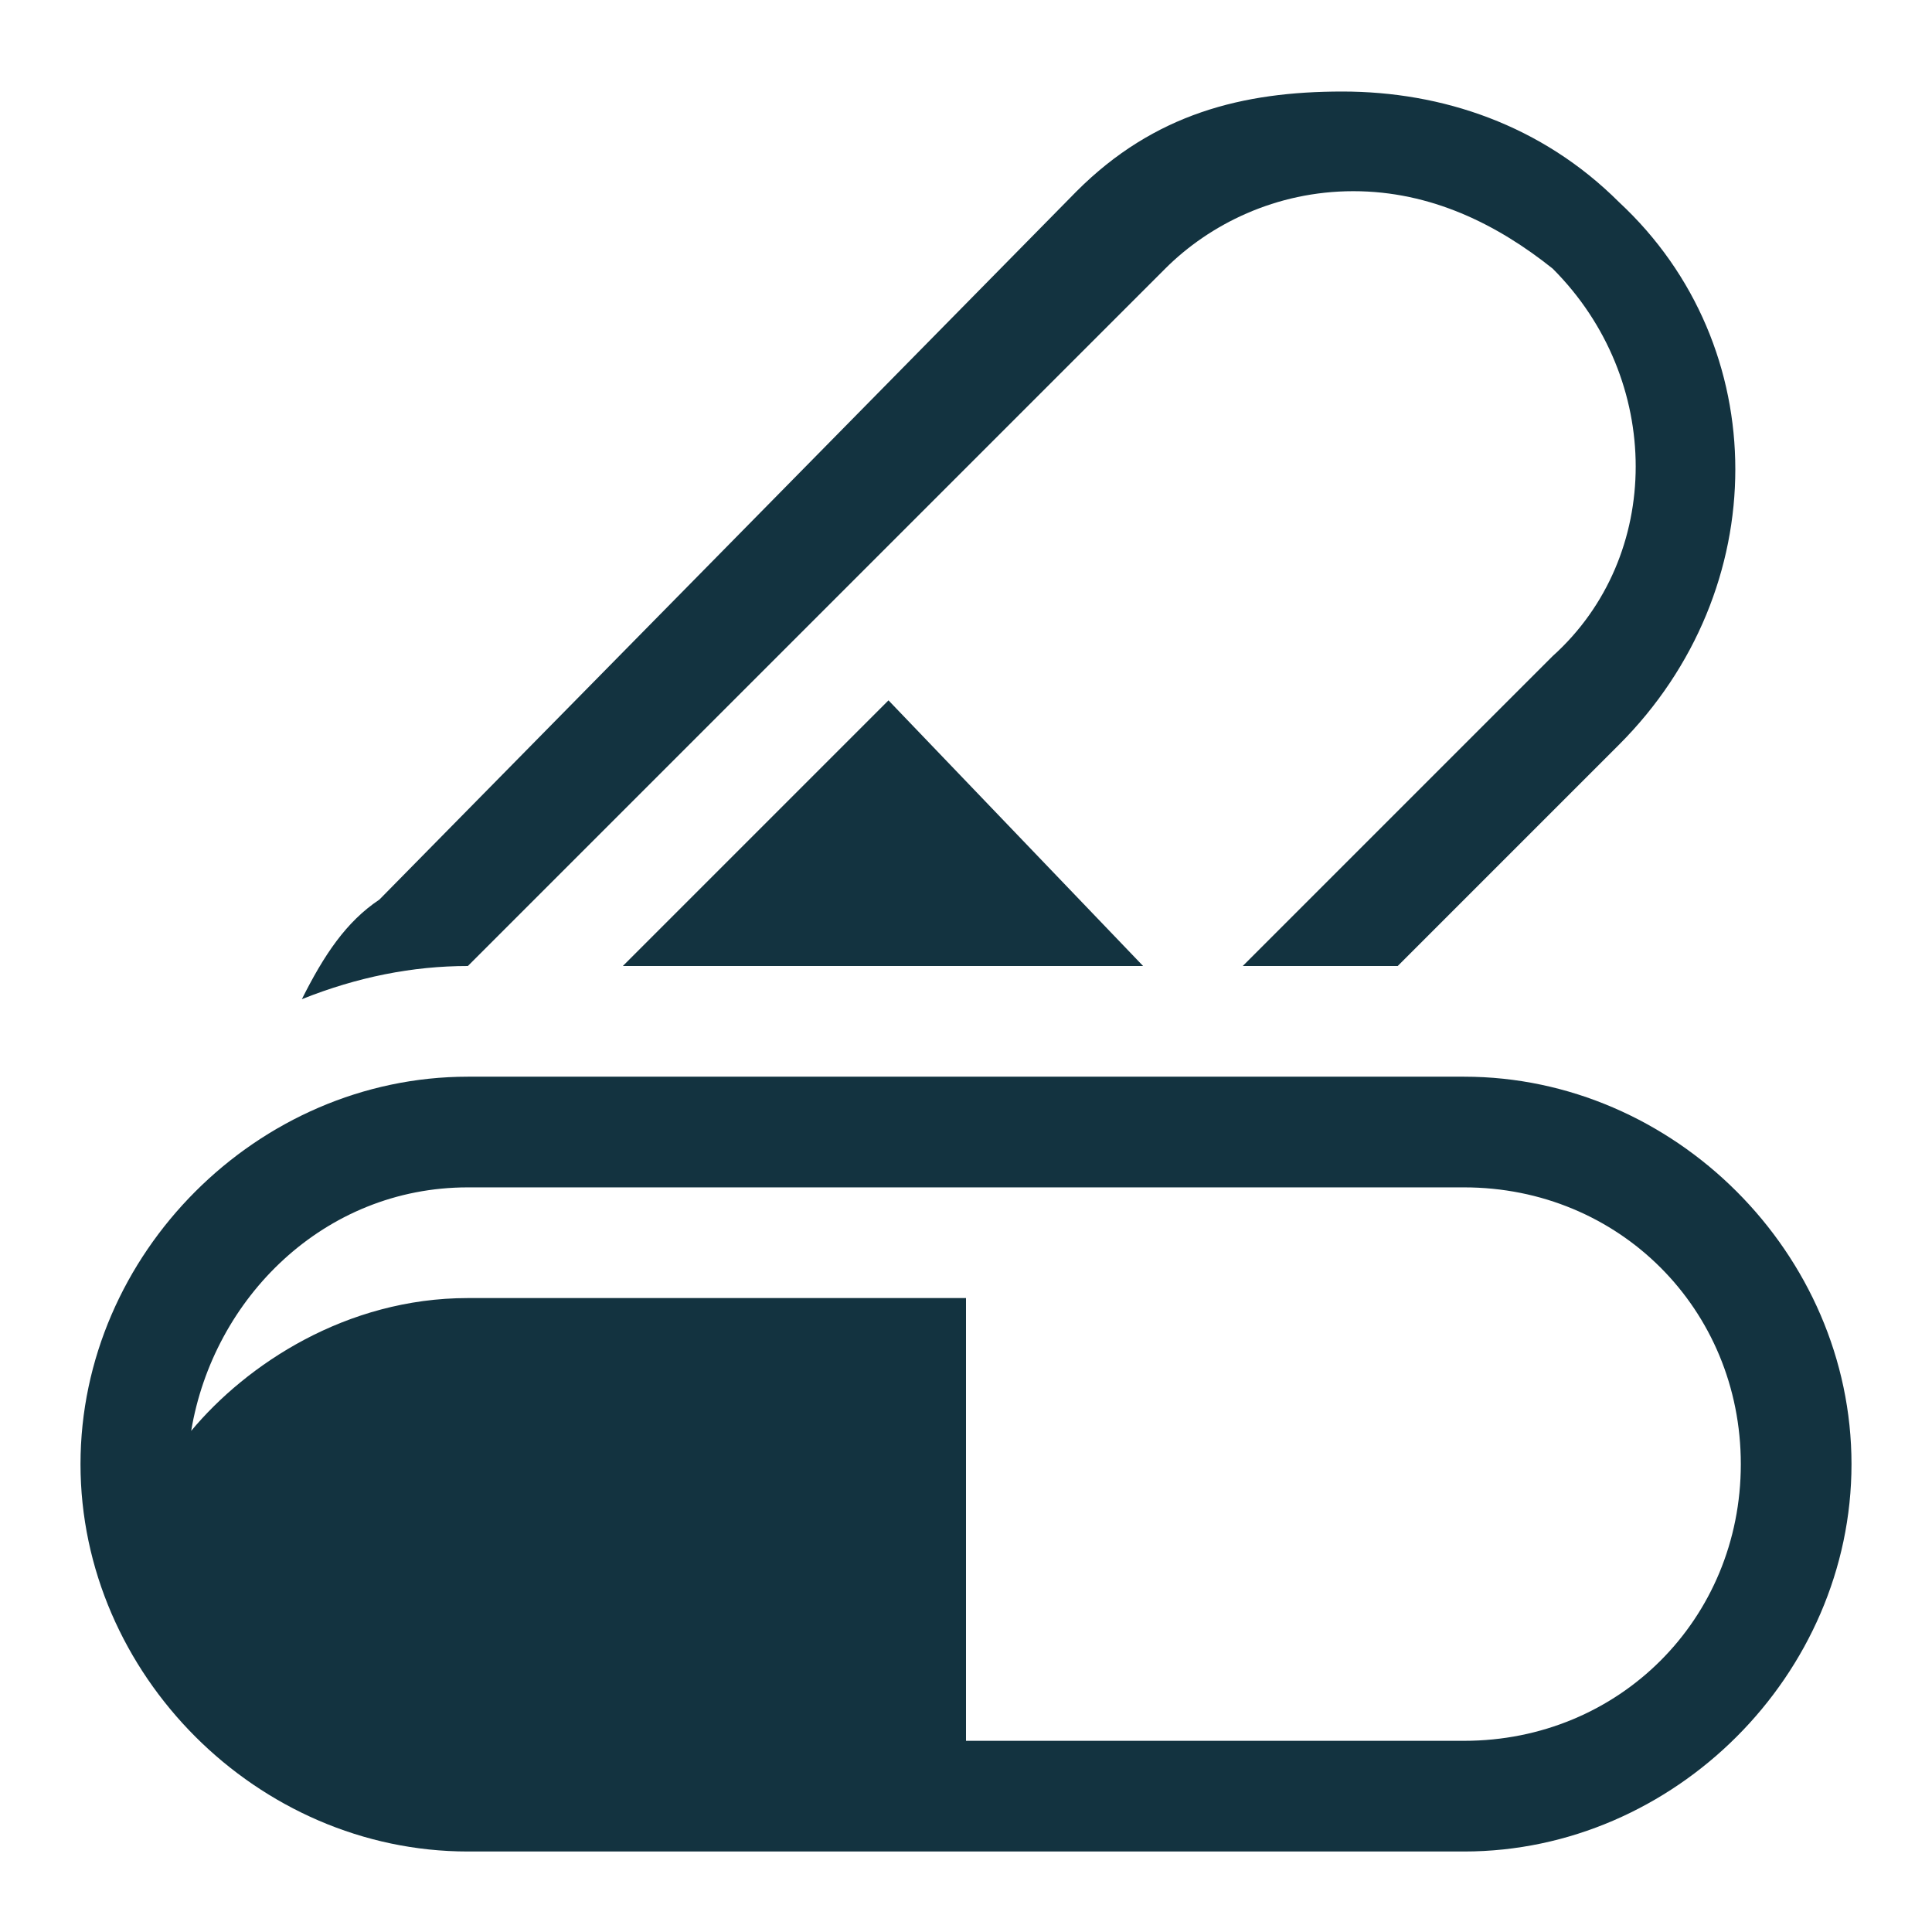
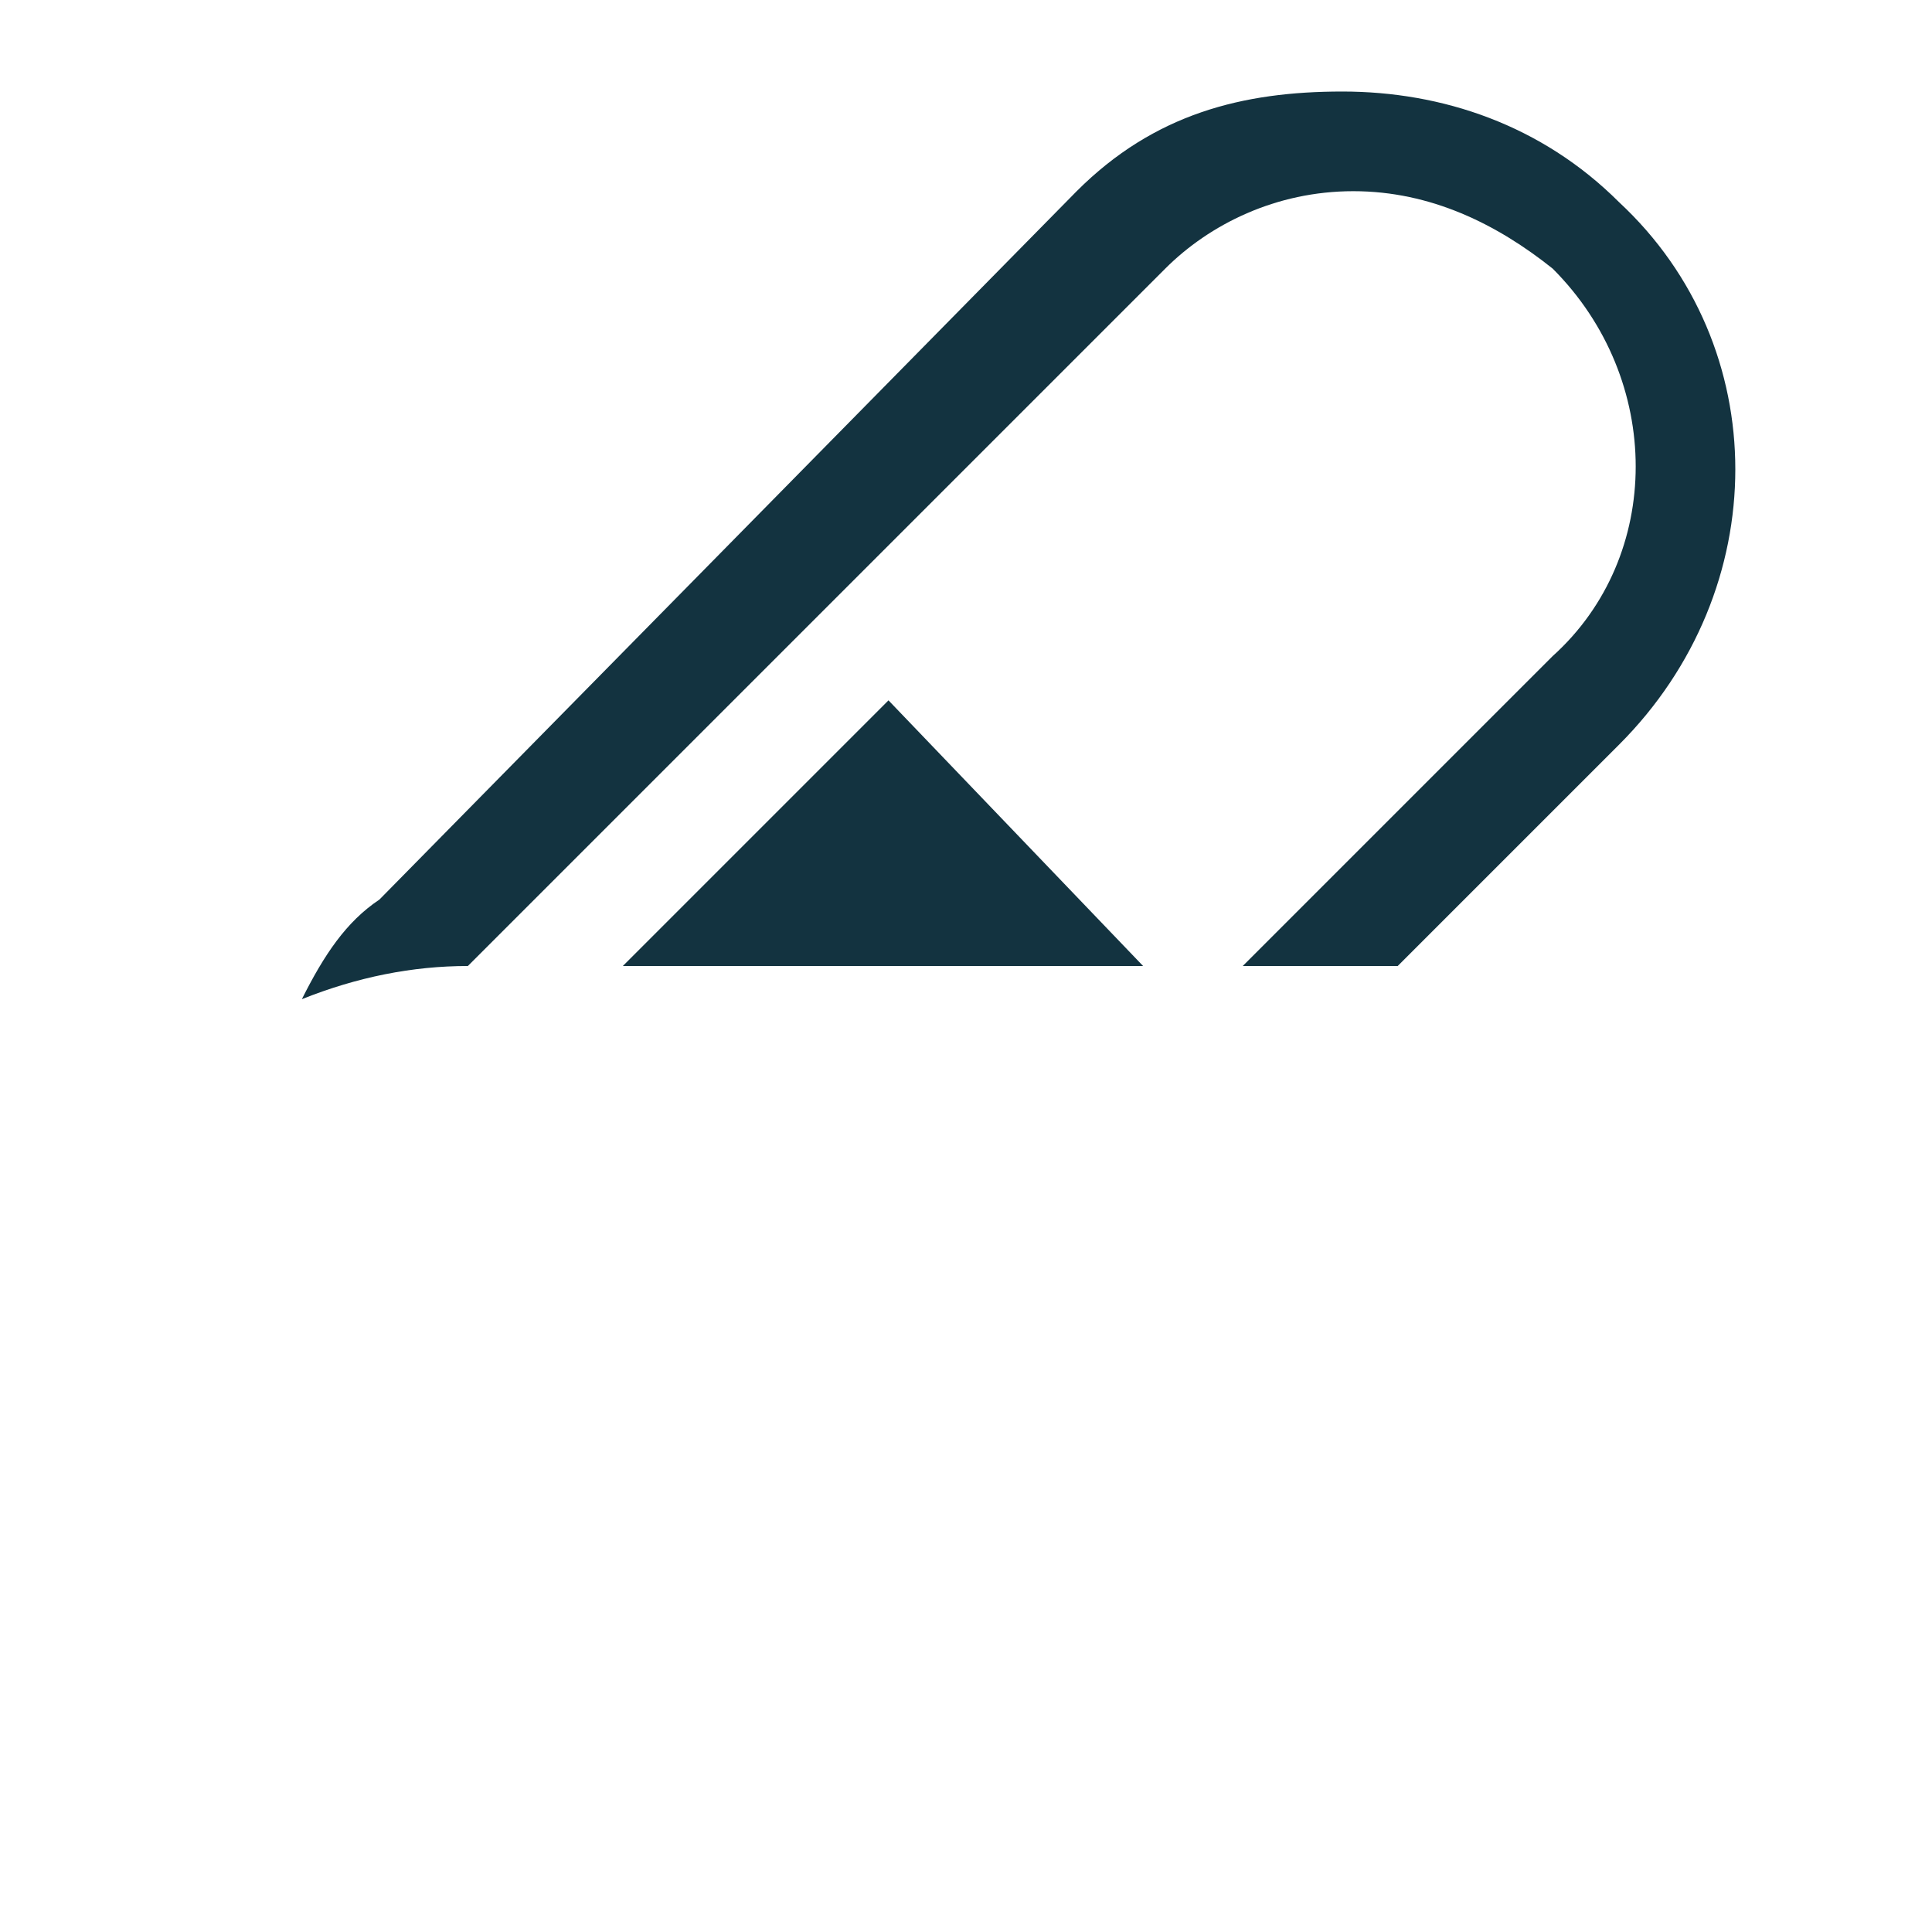
<svg xmlns="http://www.w3.org/2000/svg" width="24" height="24" viewBox="0 0 24 24" fill="none">
  <path d="M5.812 12L14.475 3.337C15.025 2.787 15.85 2.375 16.812 2.375C17.775 2.375 18.6 2.787 19.288 3.337C20.663 4.712 20.663 6.912 19.288 8.15L15.438 12H17.363L20.113 9.25C22.038 7.325 22.038 4.3 20.113 2.512C19.15 1.55 17.913 1.137 16.675 1.137C15.438 1.137 14.338 1.412 13.375 2.375L4.713 11.175C4.3 11.45 4.025 11.863 3.75 12.412C4.438 12.137 5.125 12 5.812 12Z" fill="#133340" />
  <path d="M11.037 8.7L7.737 12H14.2L11.037 8.7Z" fill="#133340" />
-   <path d="M18.188 13.375H5.812C3.2 13.375 1 15.575 1 18.188C1 20.8 3.2 23 5.812 23H18.188C20.8 23 23 20.8 23 18.188C23 15.575 20.8 13.375 18.188 13.375ZM18.188 21.625H12V16.125H5.812C4.3 16.125 3.062 16.95 2.375 17.775C2.65 16.125 4.025 14.75 5.812 14.75H18.188C20.113 14.75 21.625 16.262 21.625 18.188C21.625 20.113 20.113 21.625 18.188 21.625Z" fill="#133340" />
</svg>